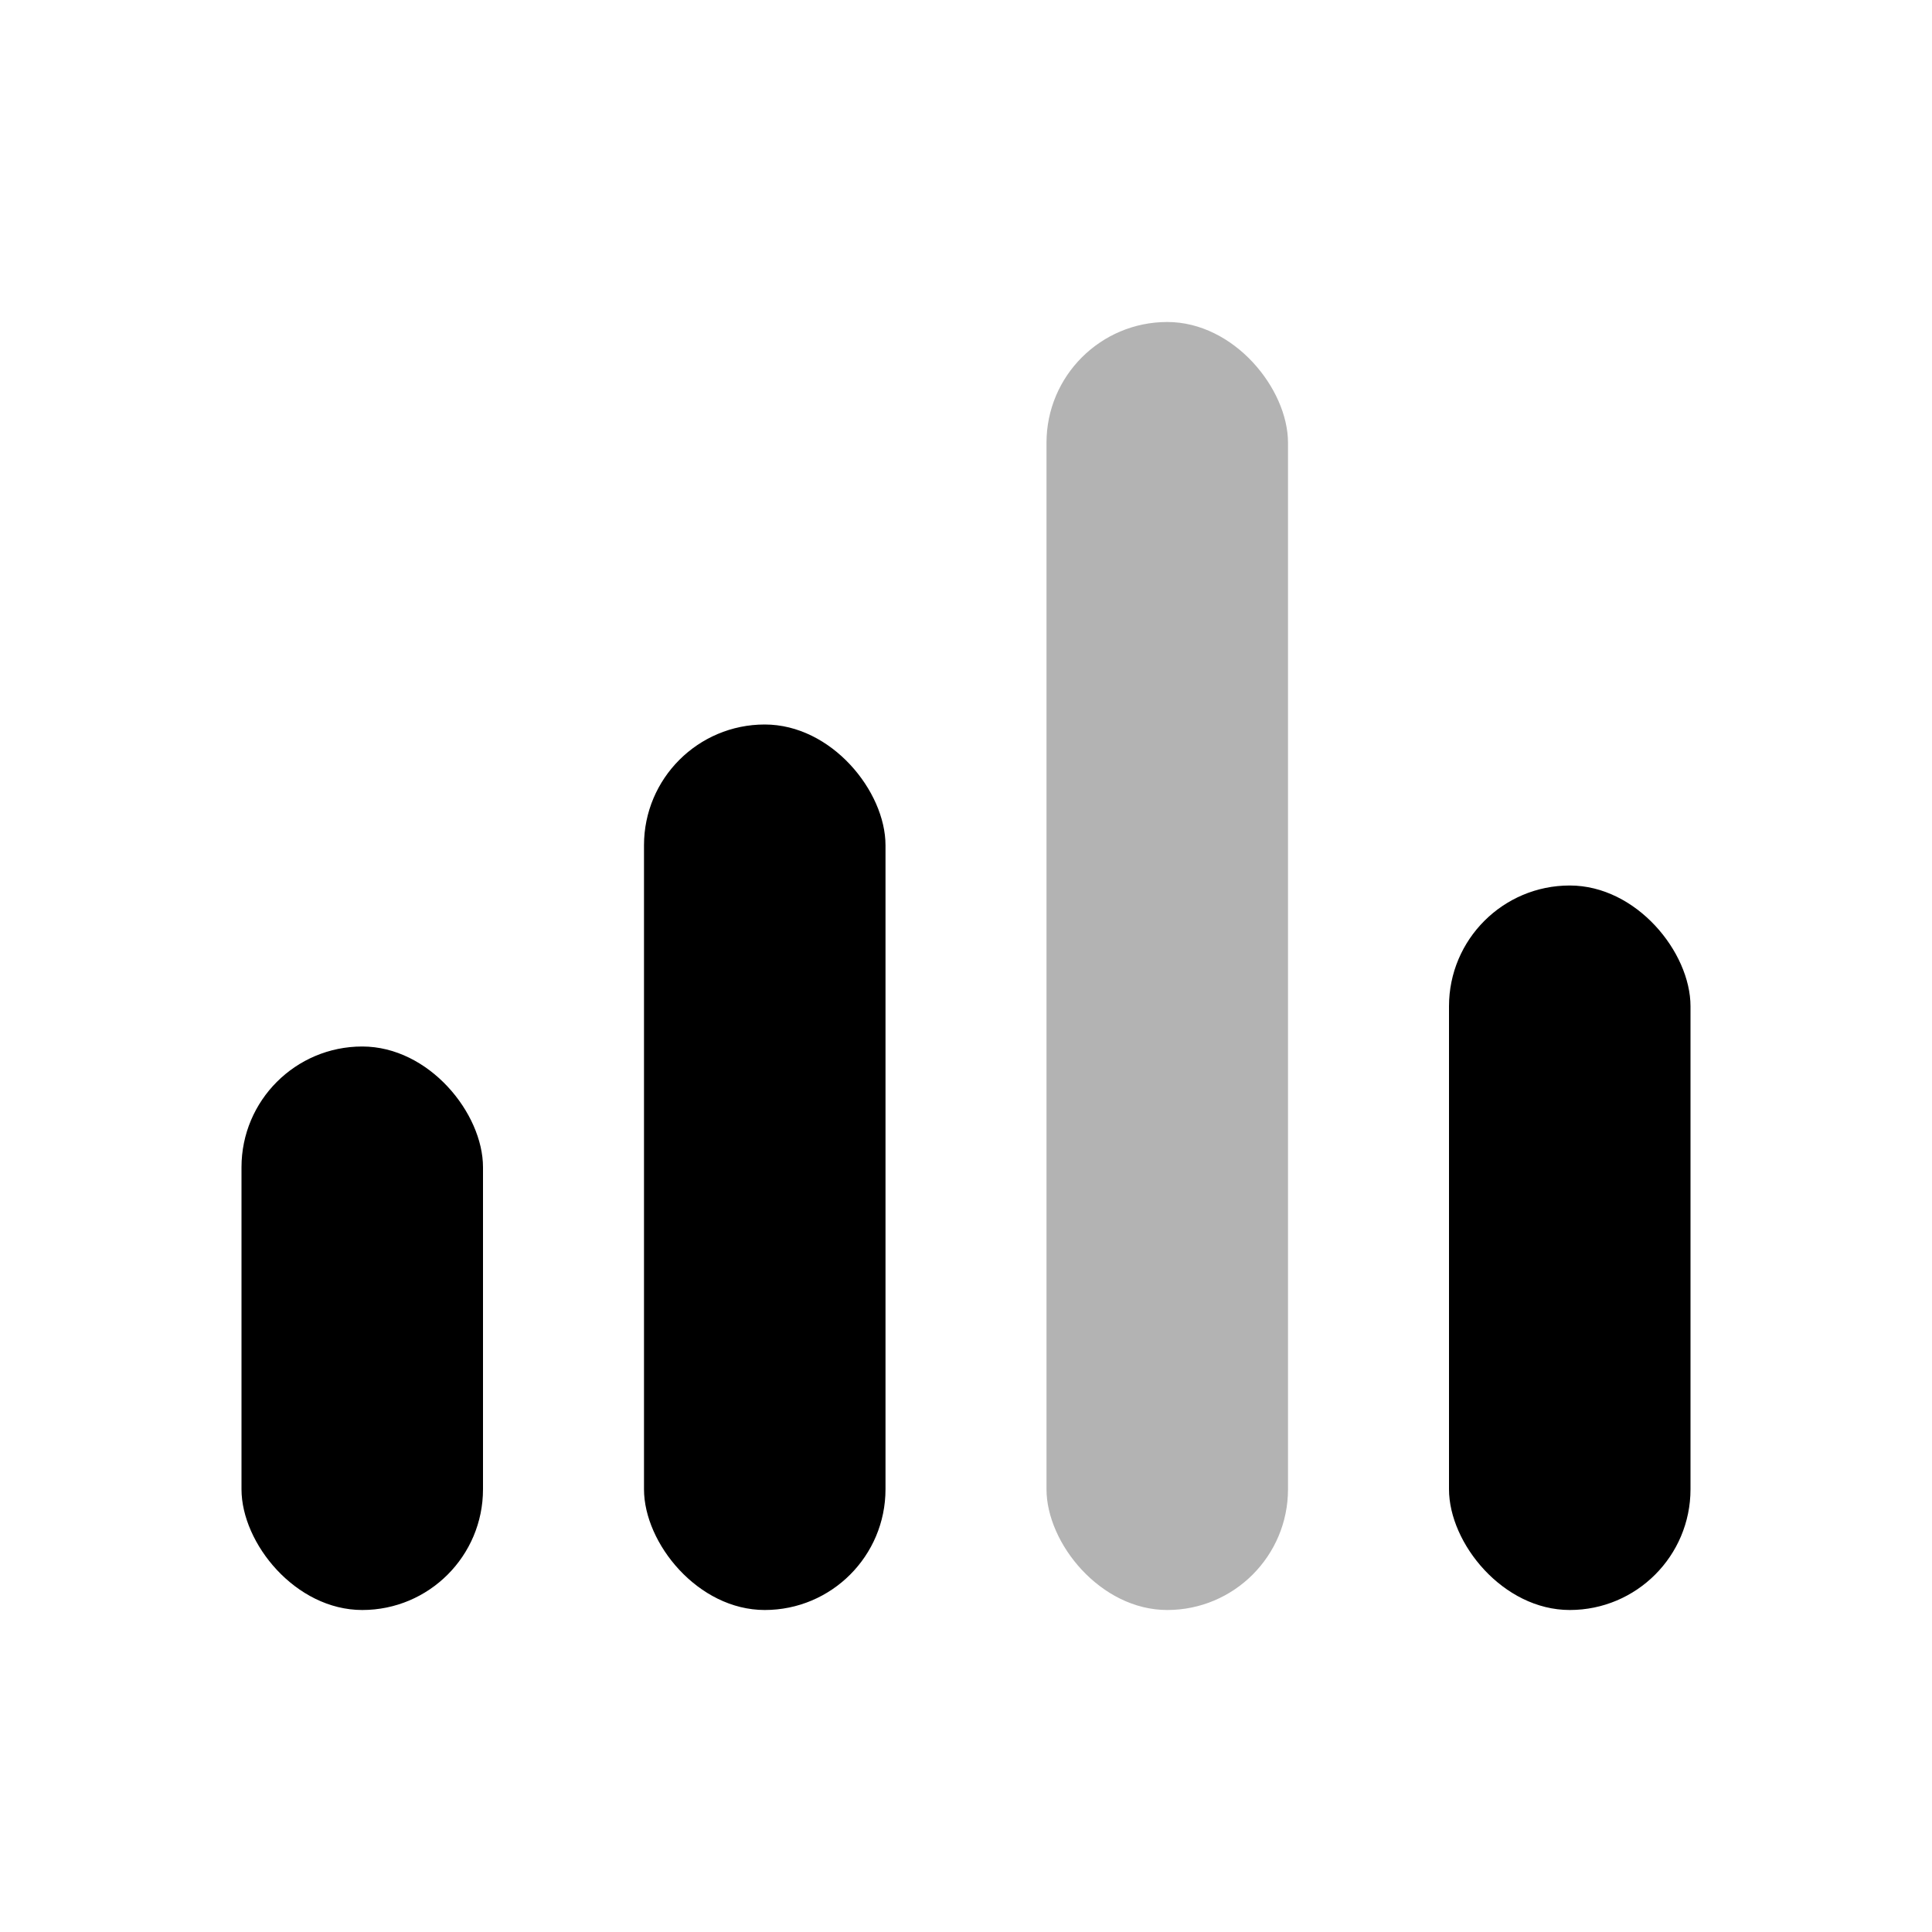
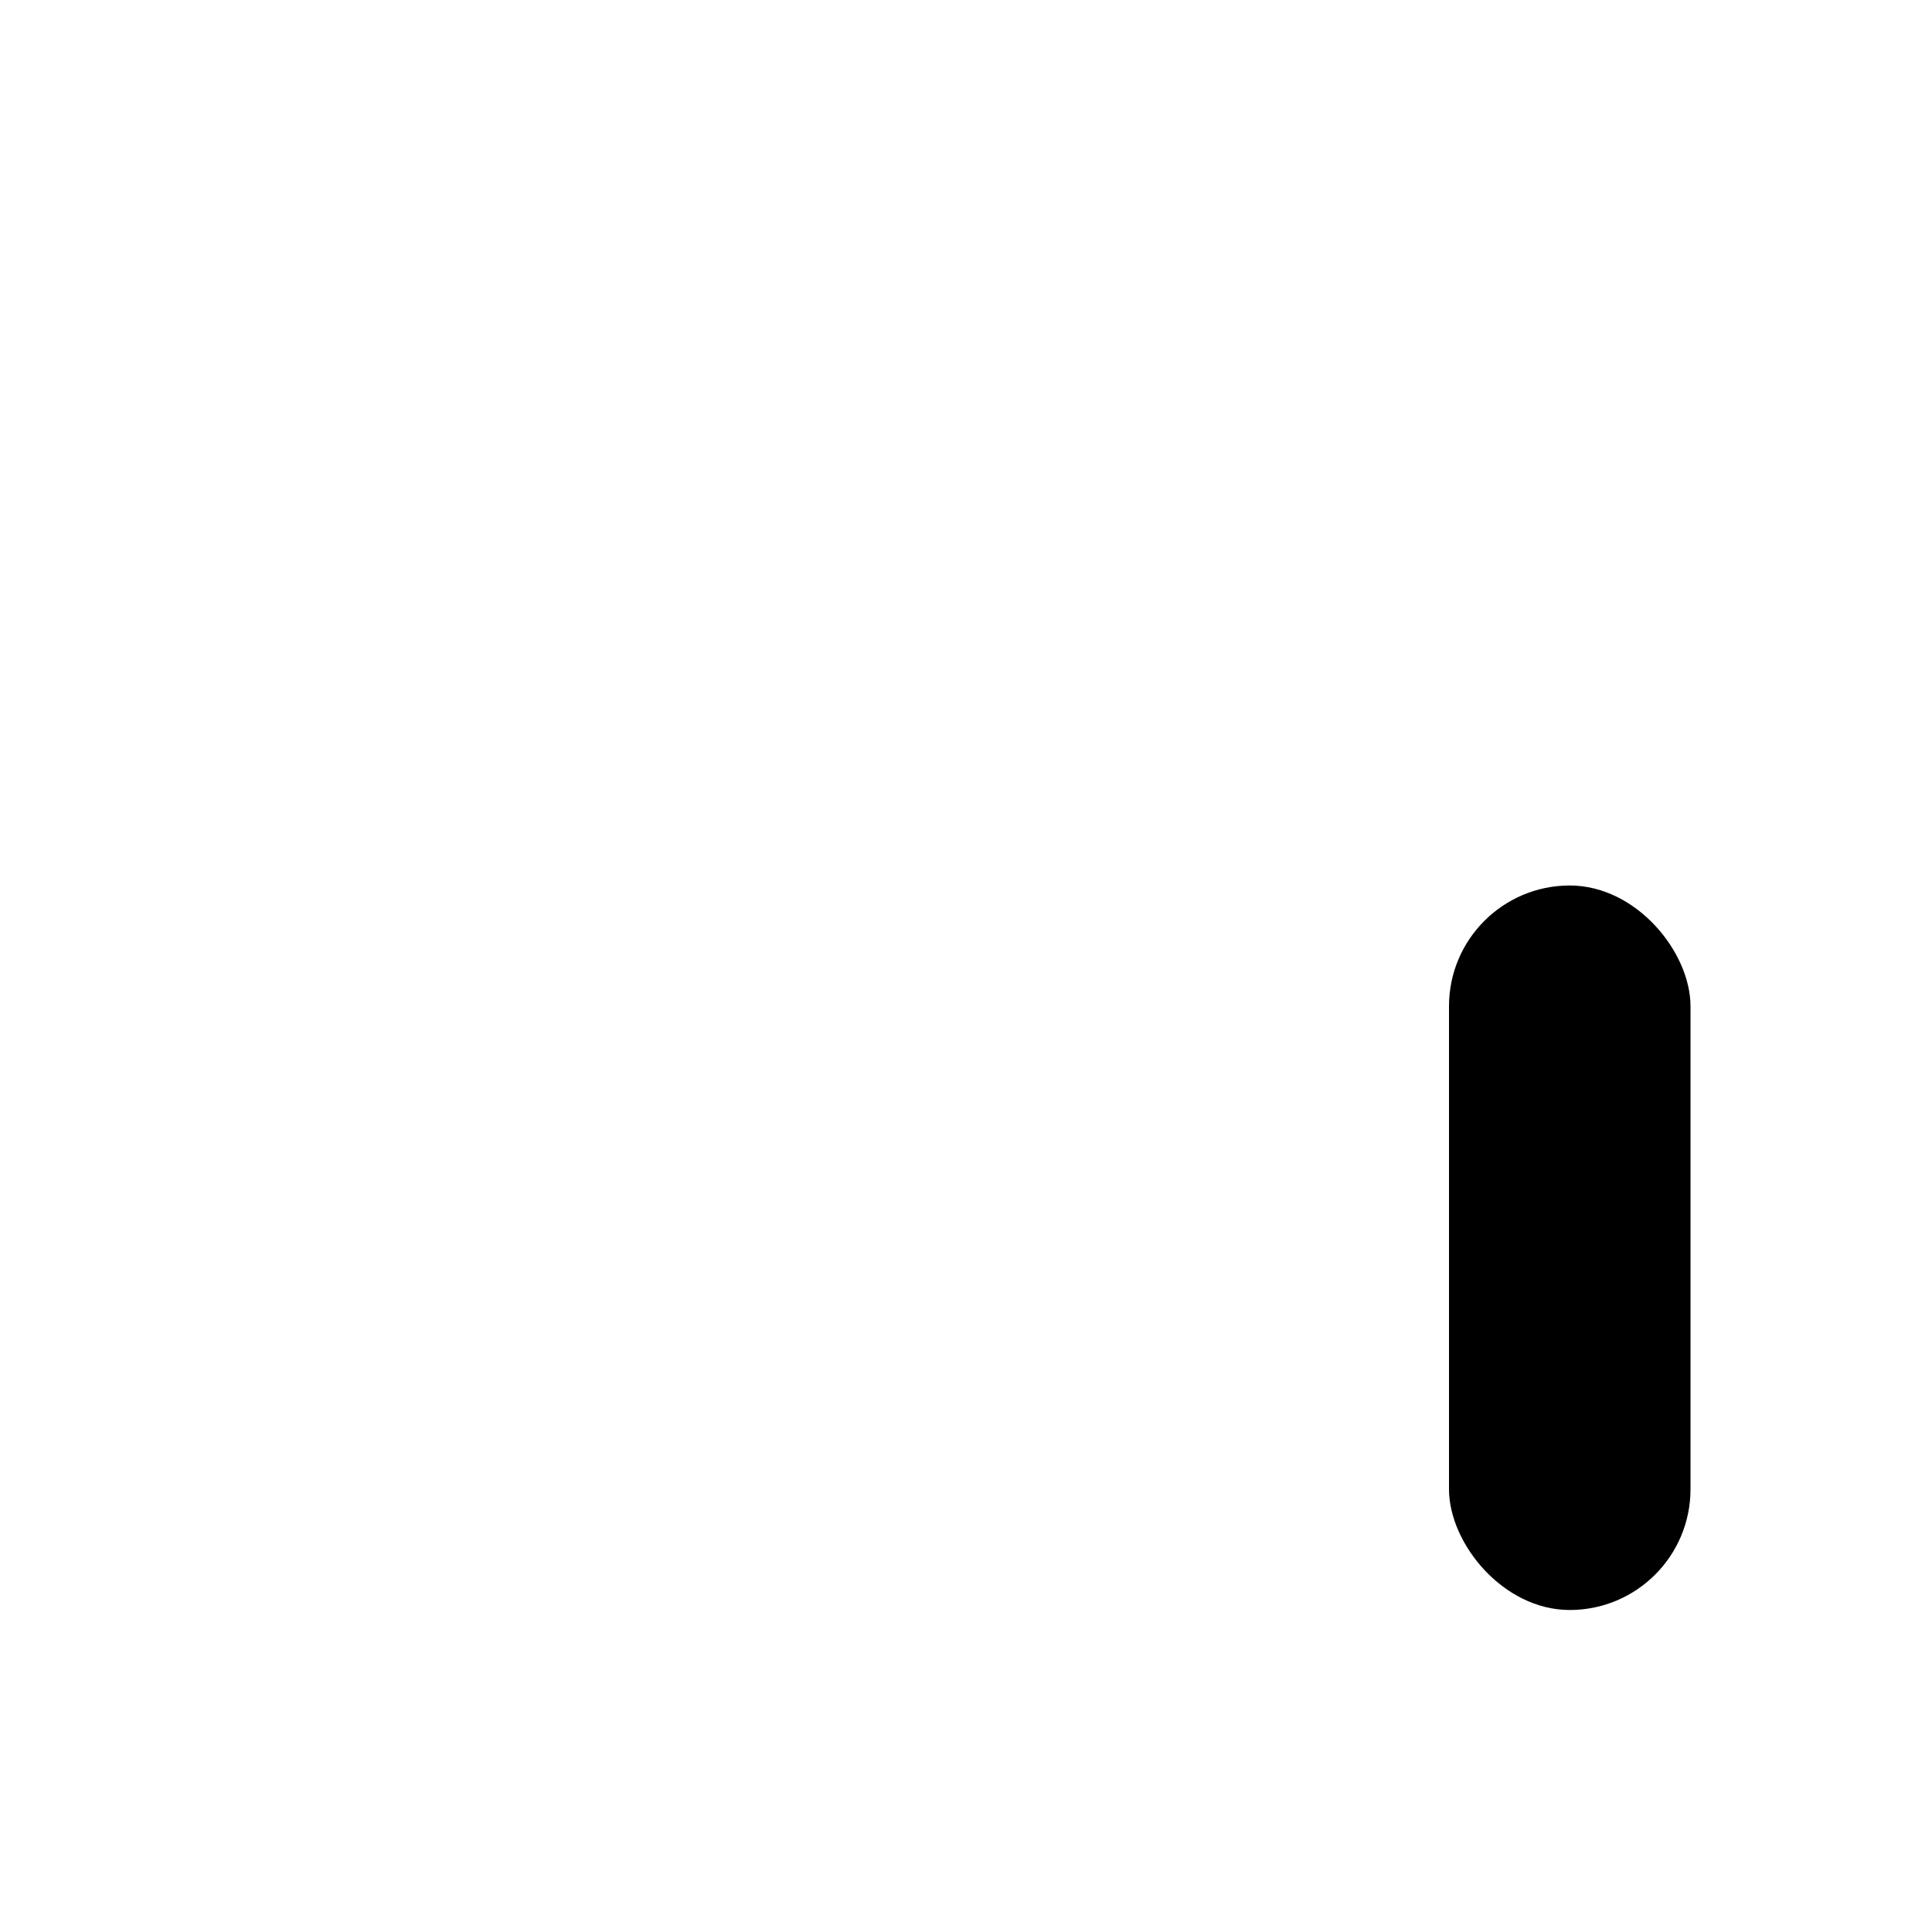
<svg xmlns="http://www.w3.org/2000/svg" width="24px" height="24px" viewBox="0 0 24 24" version="1.1">
  <g stroke="none" stroke-width="1" fill="none" fill-rule="evenodd">
-     <rect x="0" y="0" width="24" height="24" />
-     <rect fill="#000000" opacity="0.3" x="13" y="4" width="3" height="16" rx="1.5" />
-     <rect fill="#000000" x="8" y="9" width="3" height="11" rx="1.5" />
    <rect fill="#000000" x="18" y="11" width="3" height="9" rx="1.5" />
-     <rect fill="#000000" x="3" y="13" width="3" height="7" rx="1.5" />
  </g>
</svg>